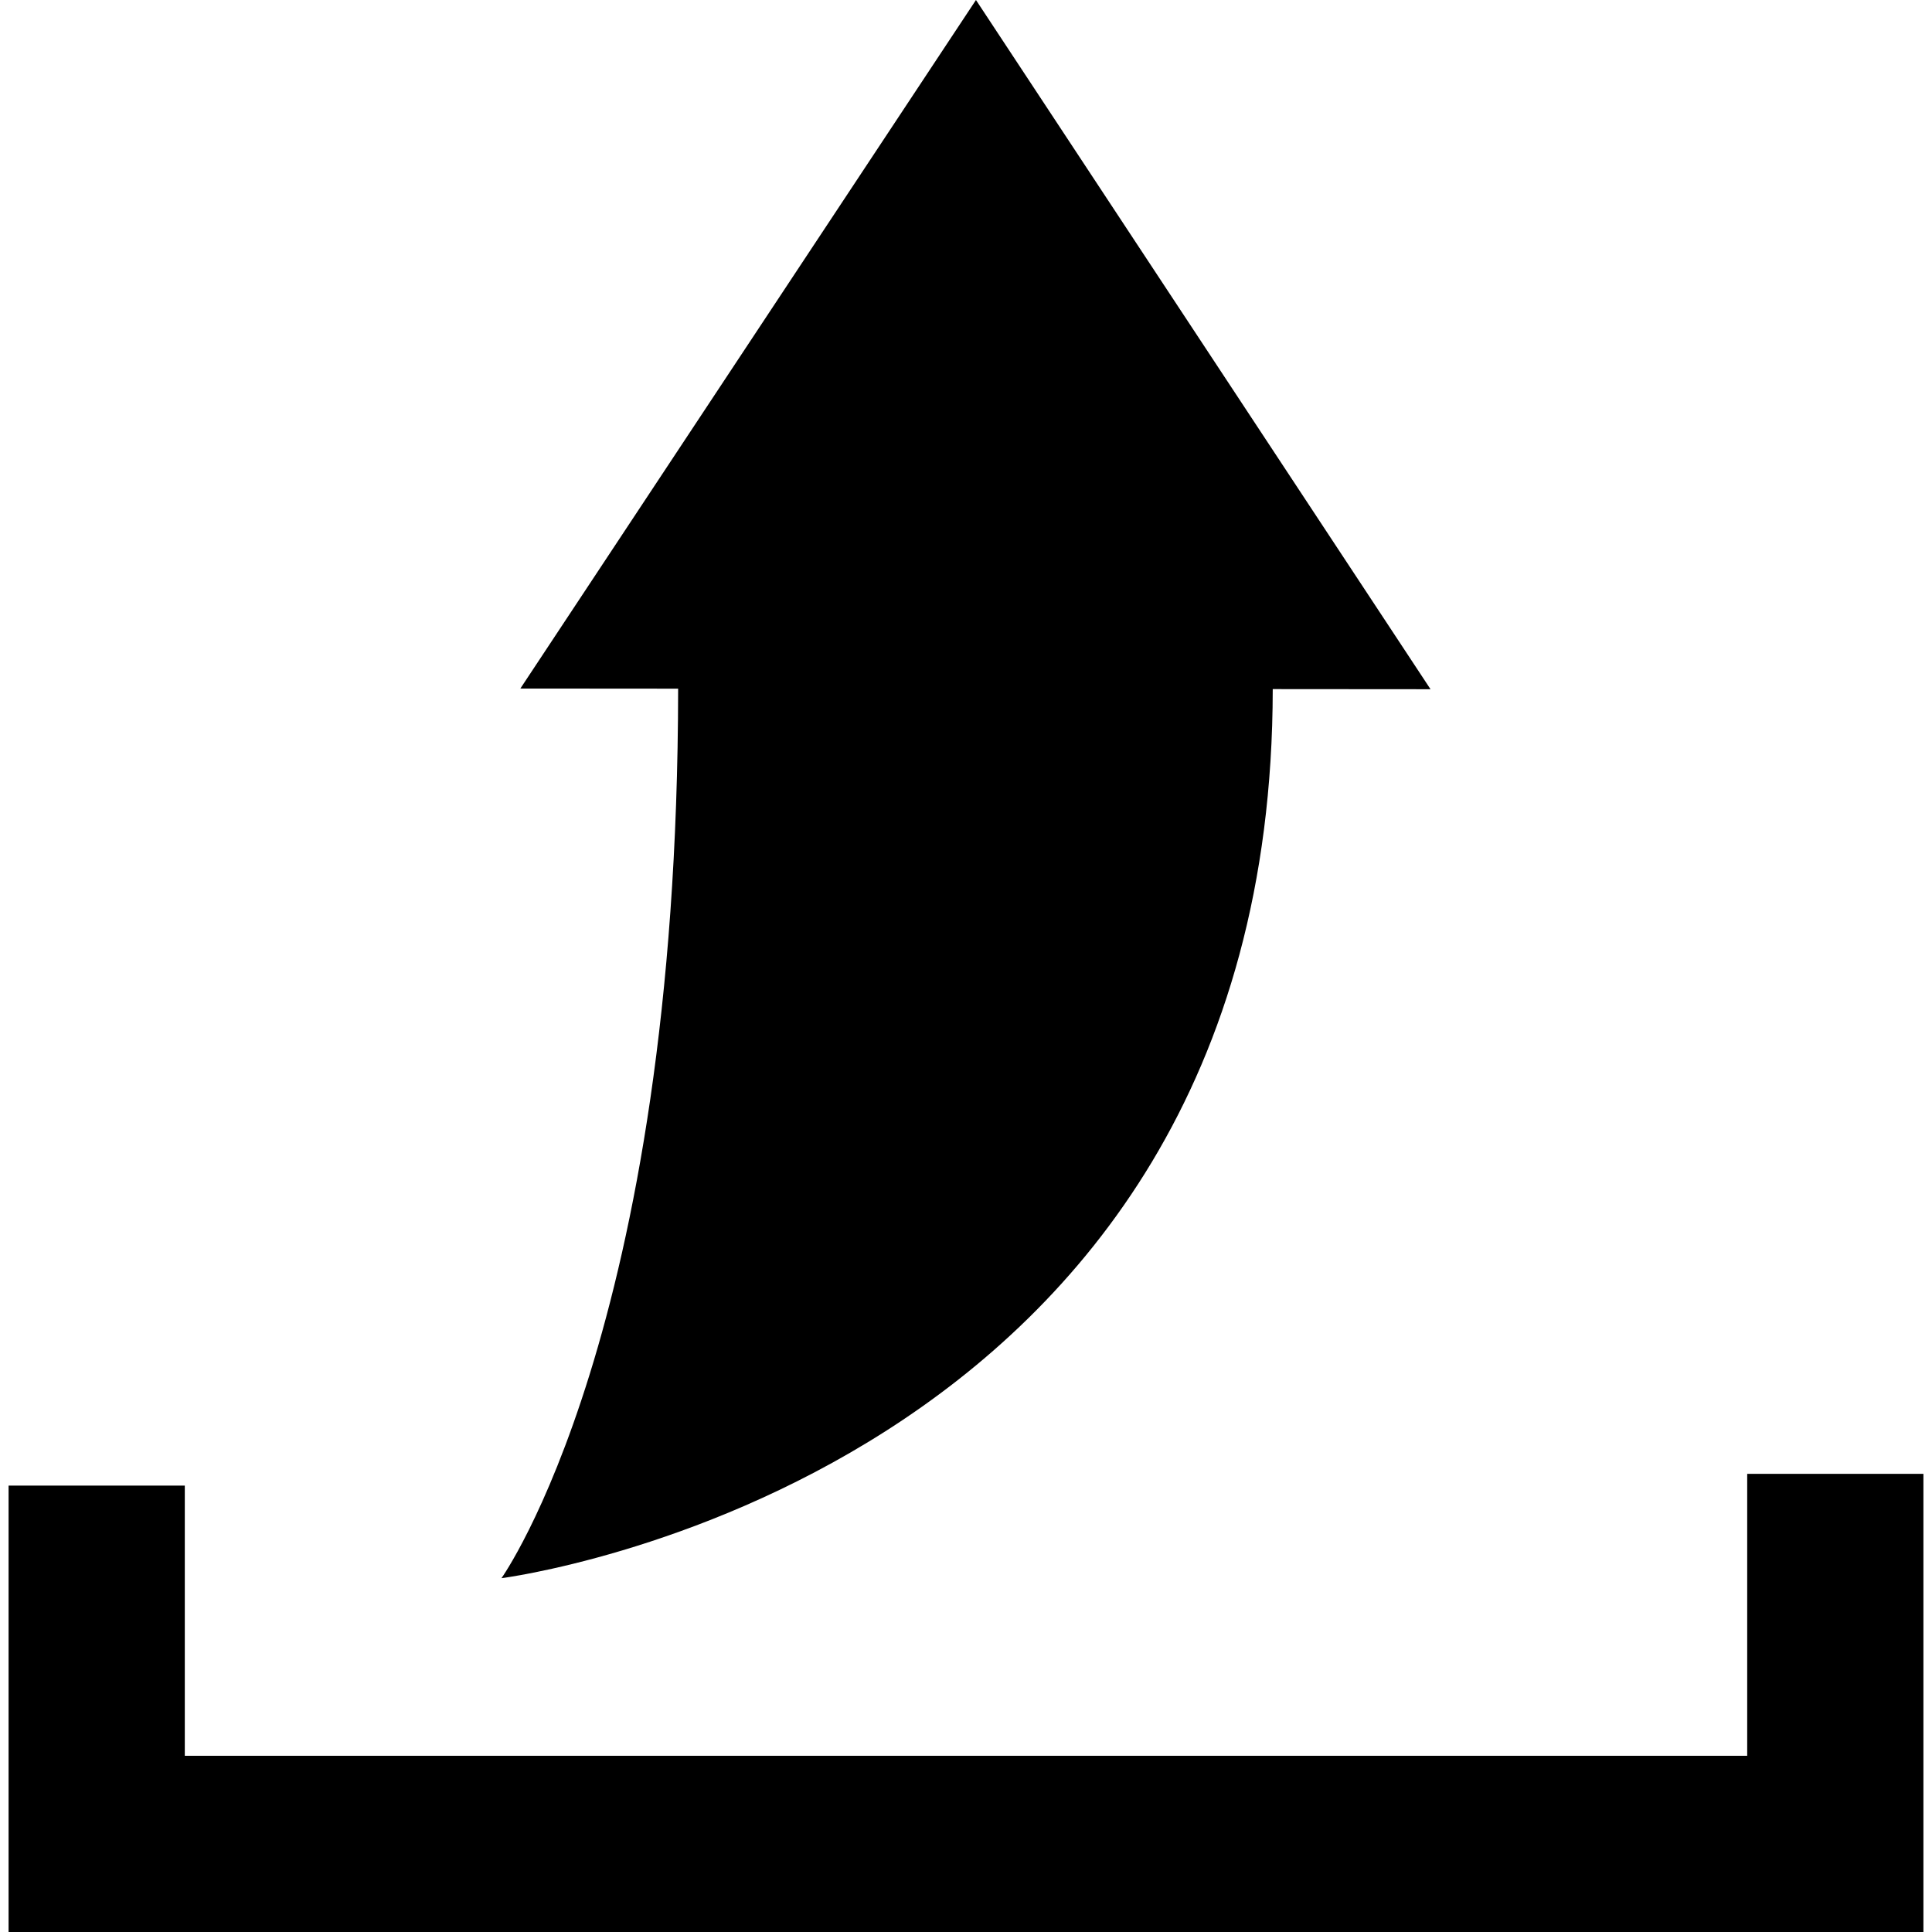
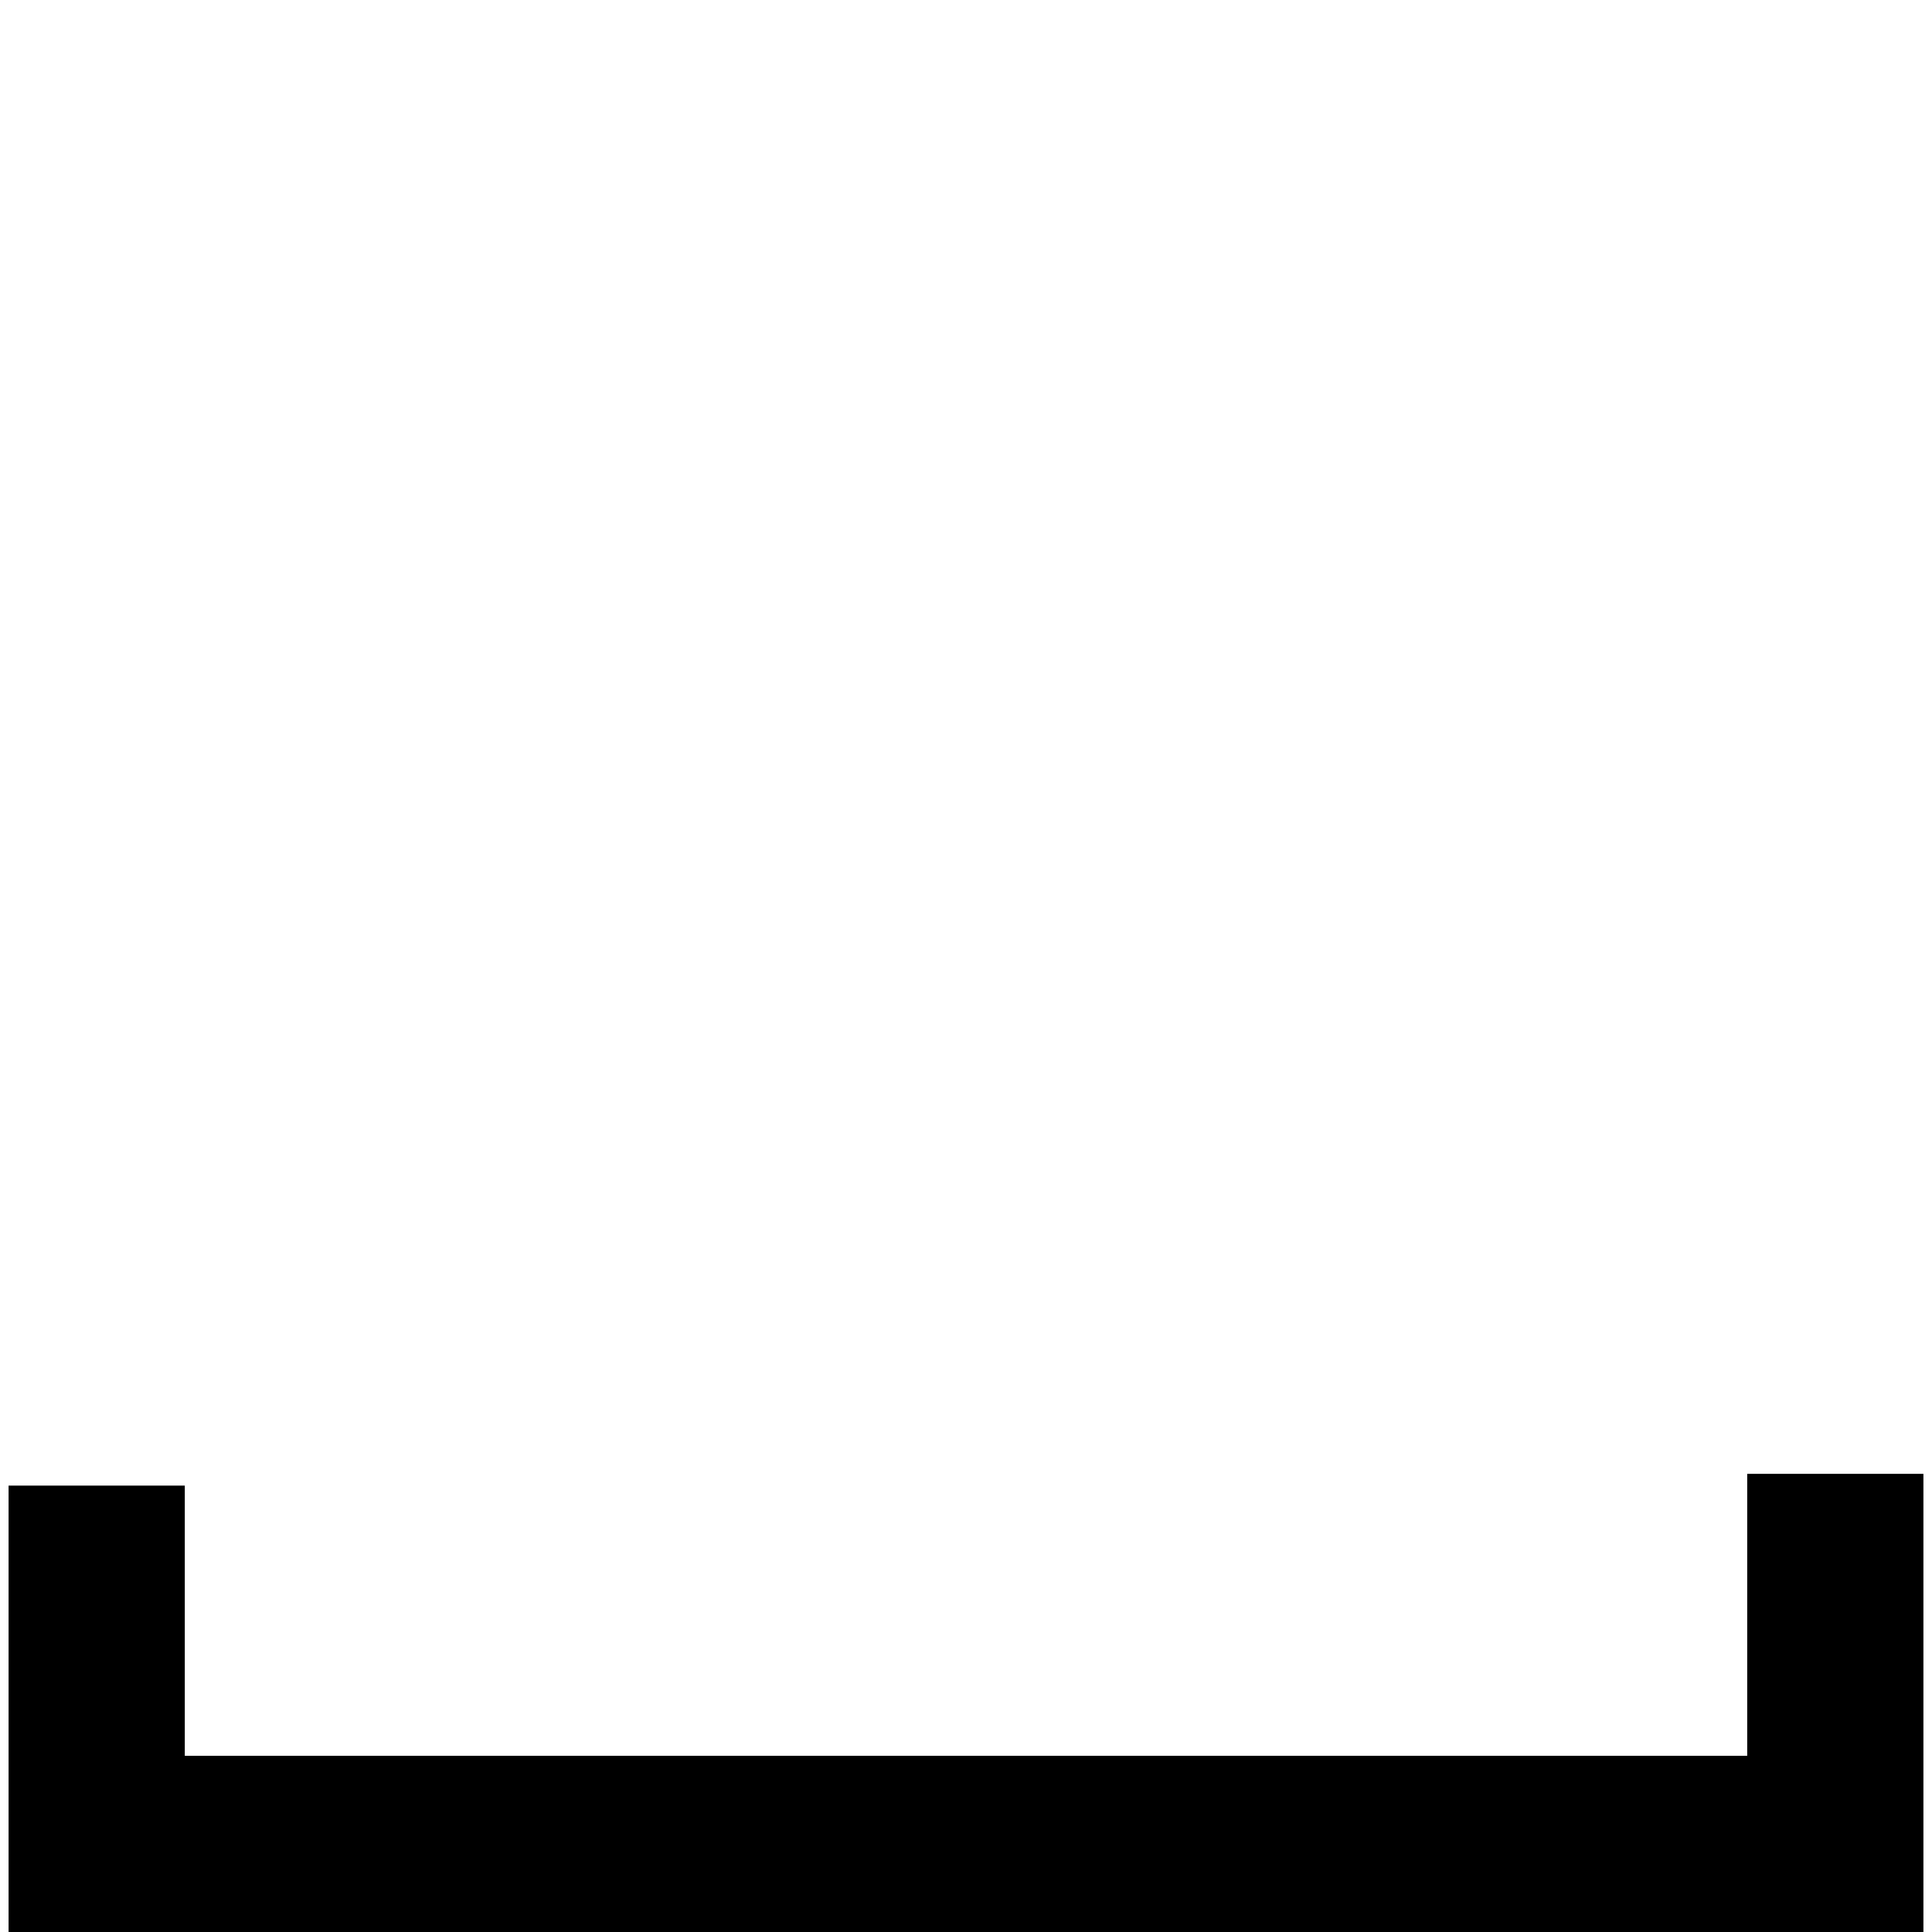
<svg xmlns="http://www.w3.org/2000/svg" version="1.1" id="Capa_1" x="0px" y="0px" width="485.154px" height="485.154px" viewBox="0 0 485.154 485.154" style="enable-background:new 0 0 485.154 485.154;" xml:space="preserve">
  <g>
    <g>
      <polygon points="2.156,373.057 2.156,485.154 482.998,485.154 482.998,370.105 438.749,370.105 438.749,440.905 46.405,440.905     46.405,373.057   " />
-       <path d="M319.604,173.043l39.621,0.03L245.079,0L130.668,172.902l39.621,0.03c-0.124,161.417-44.361,223.374-44.361,223.374    S319.453,371.723,319.604,173.043z" />
    </g>
  </g>
  <g>
</g>
  <g>
</g>
  <g>
</g>
  <g>
</g>
  <g>
</g>
  <g>
</g>
  <g>
</g>
  <g>
</g>
  <g>
</g>
  <g>
</g>
  <g>
</g>
  <g>
</g>
  <g>
</g>
  <g>
</g>
  <g>
</g>
</svg>